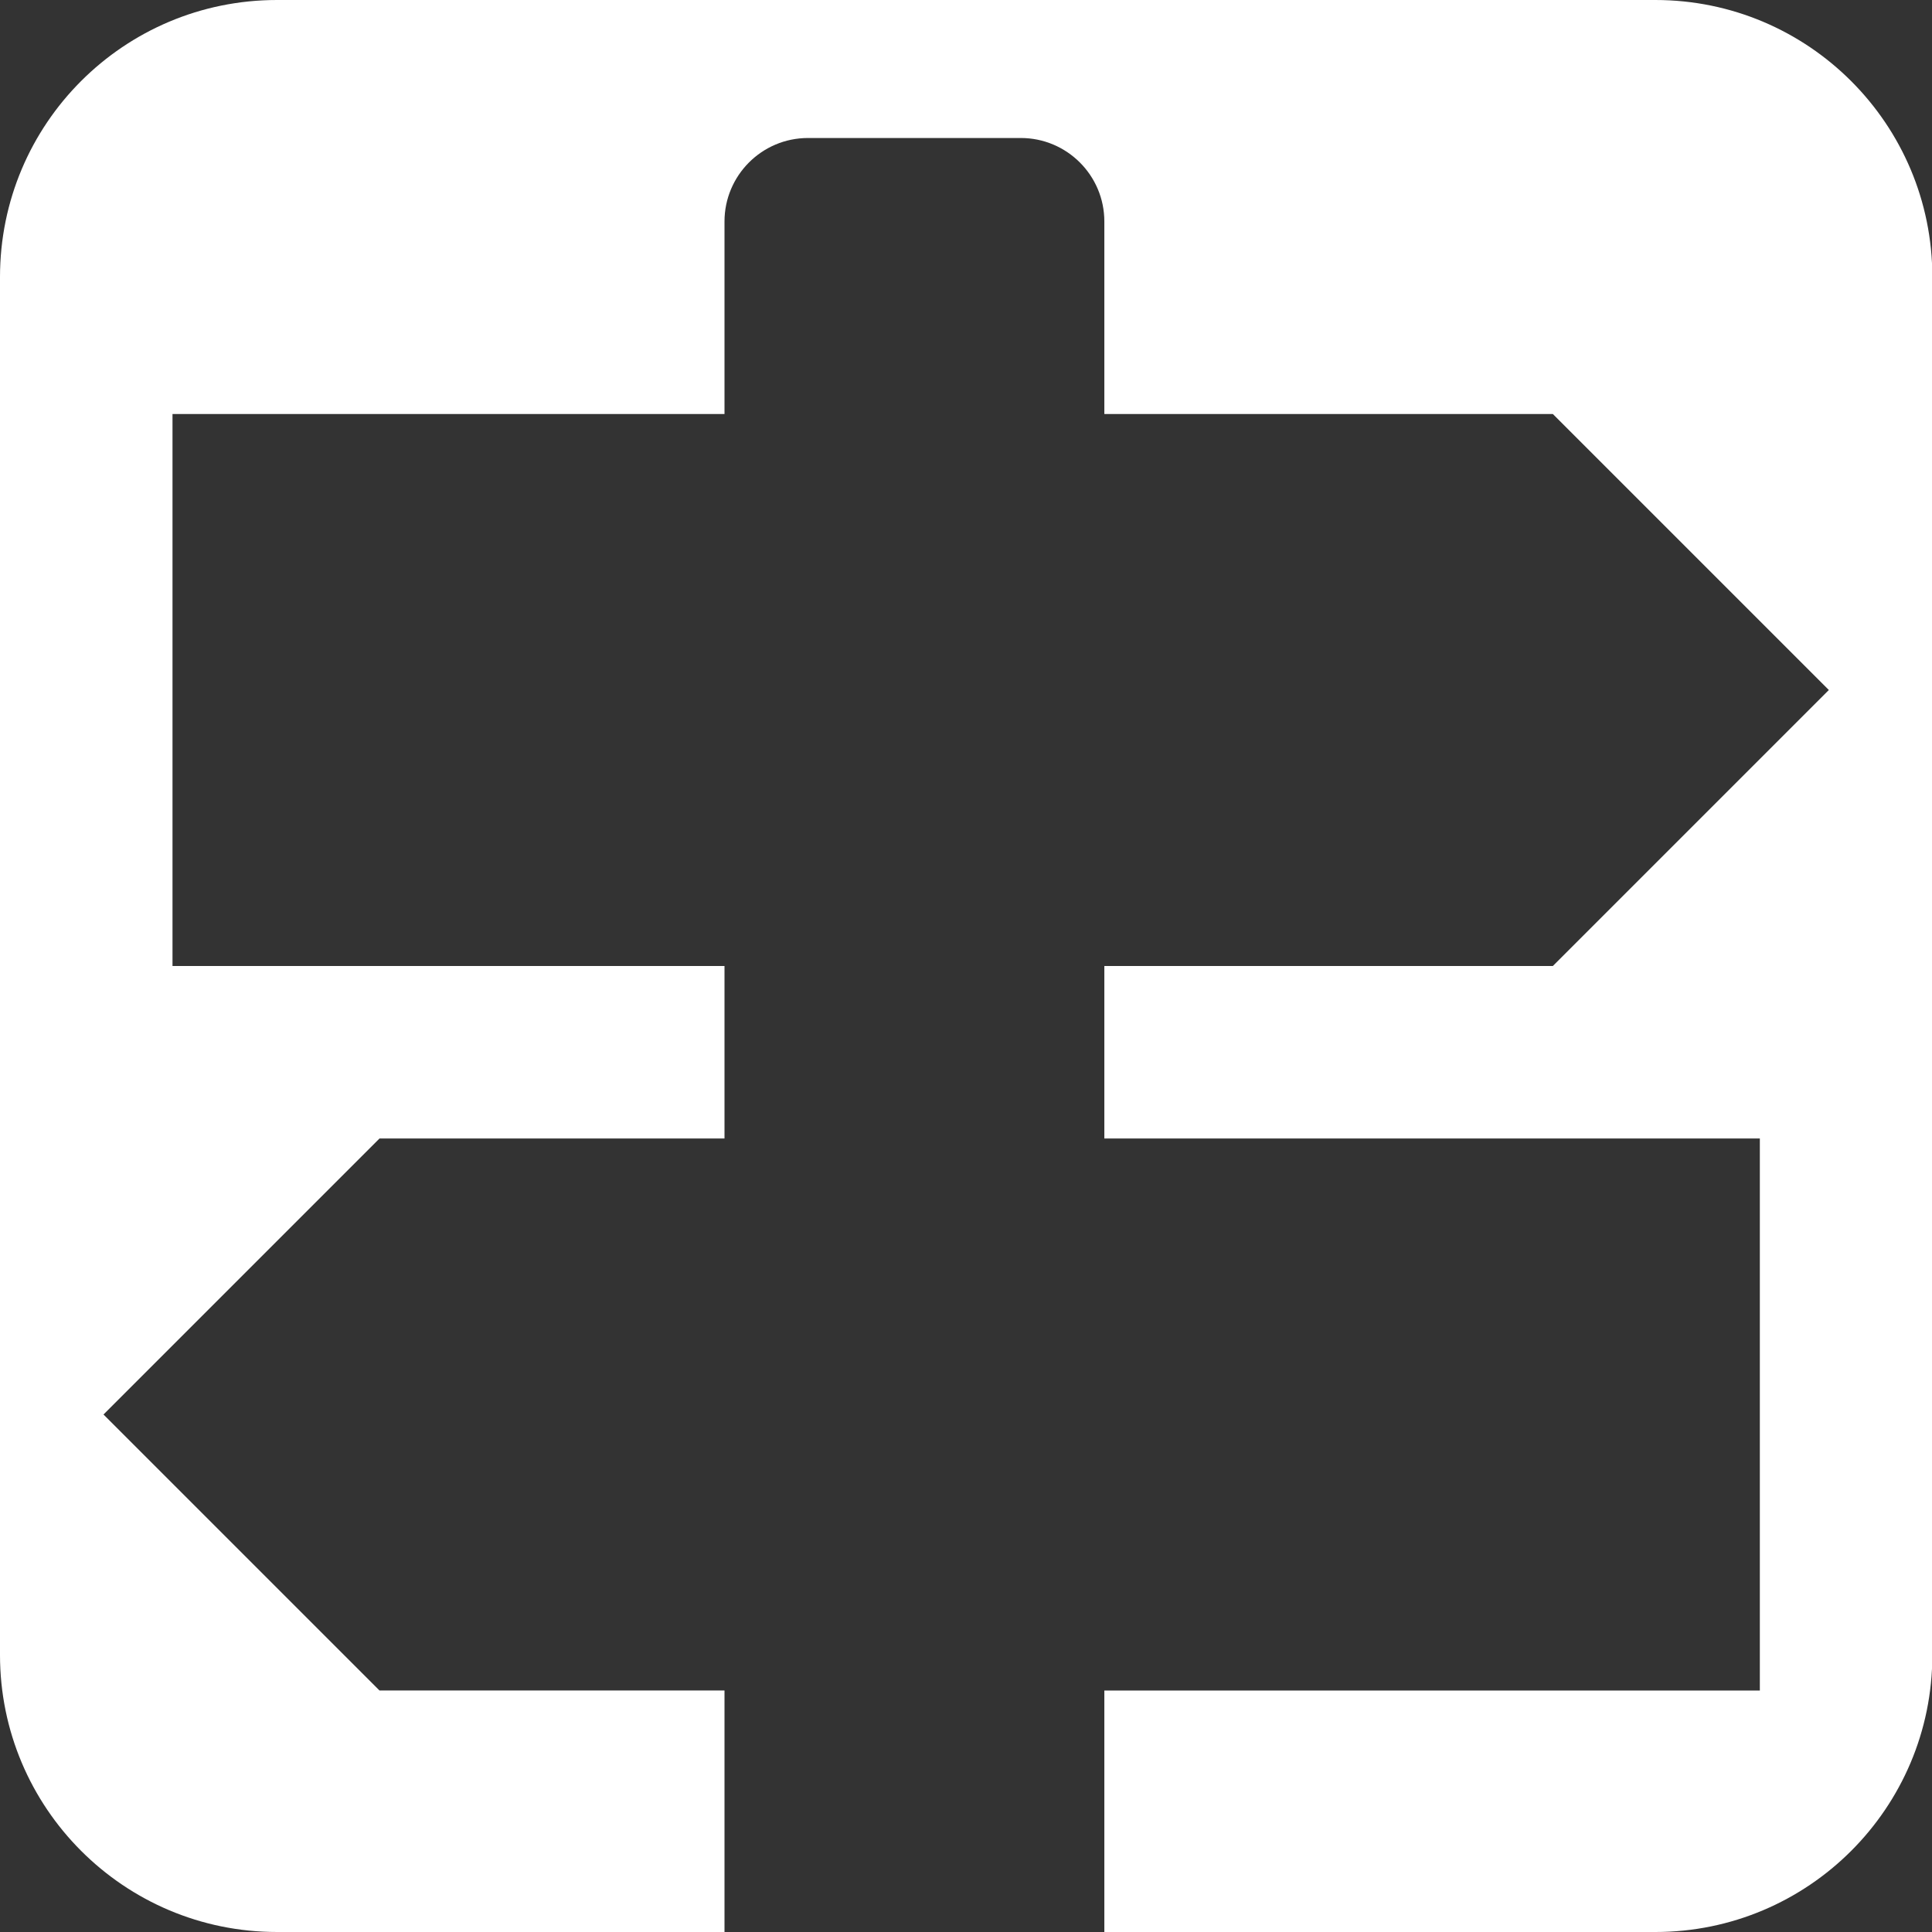
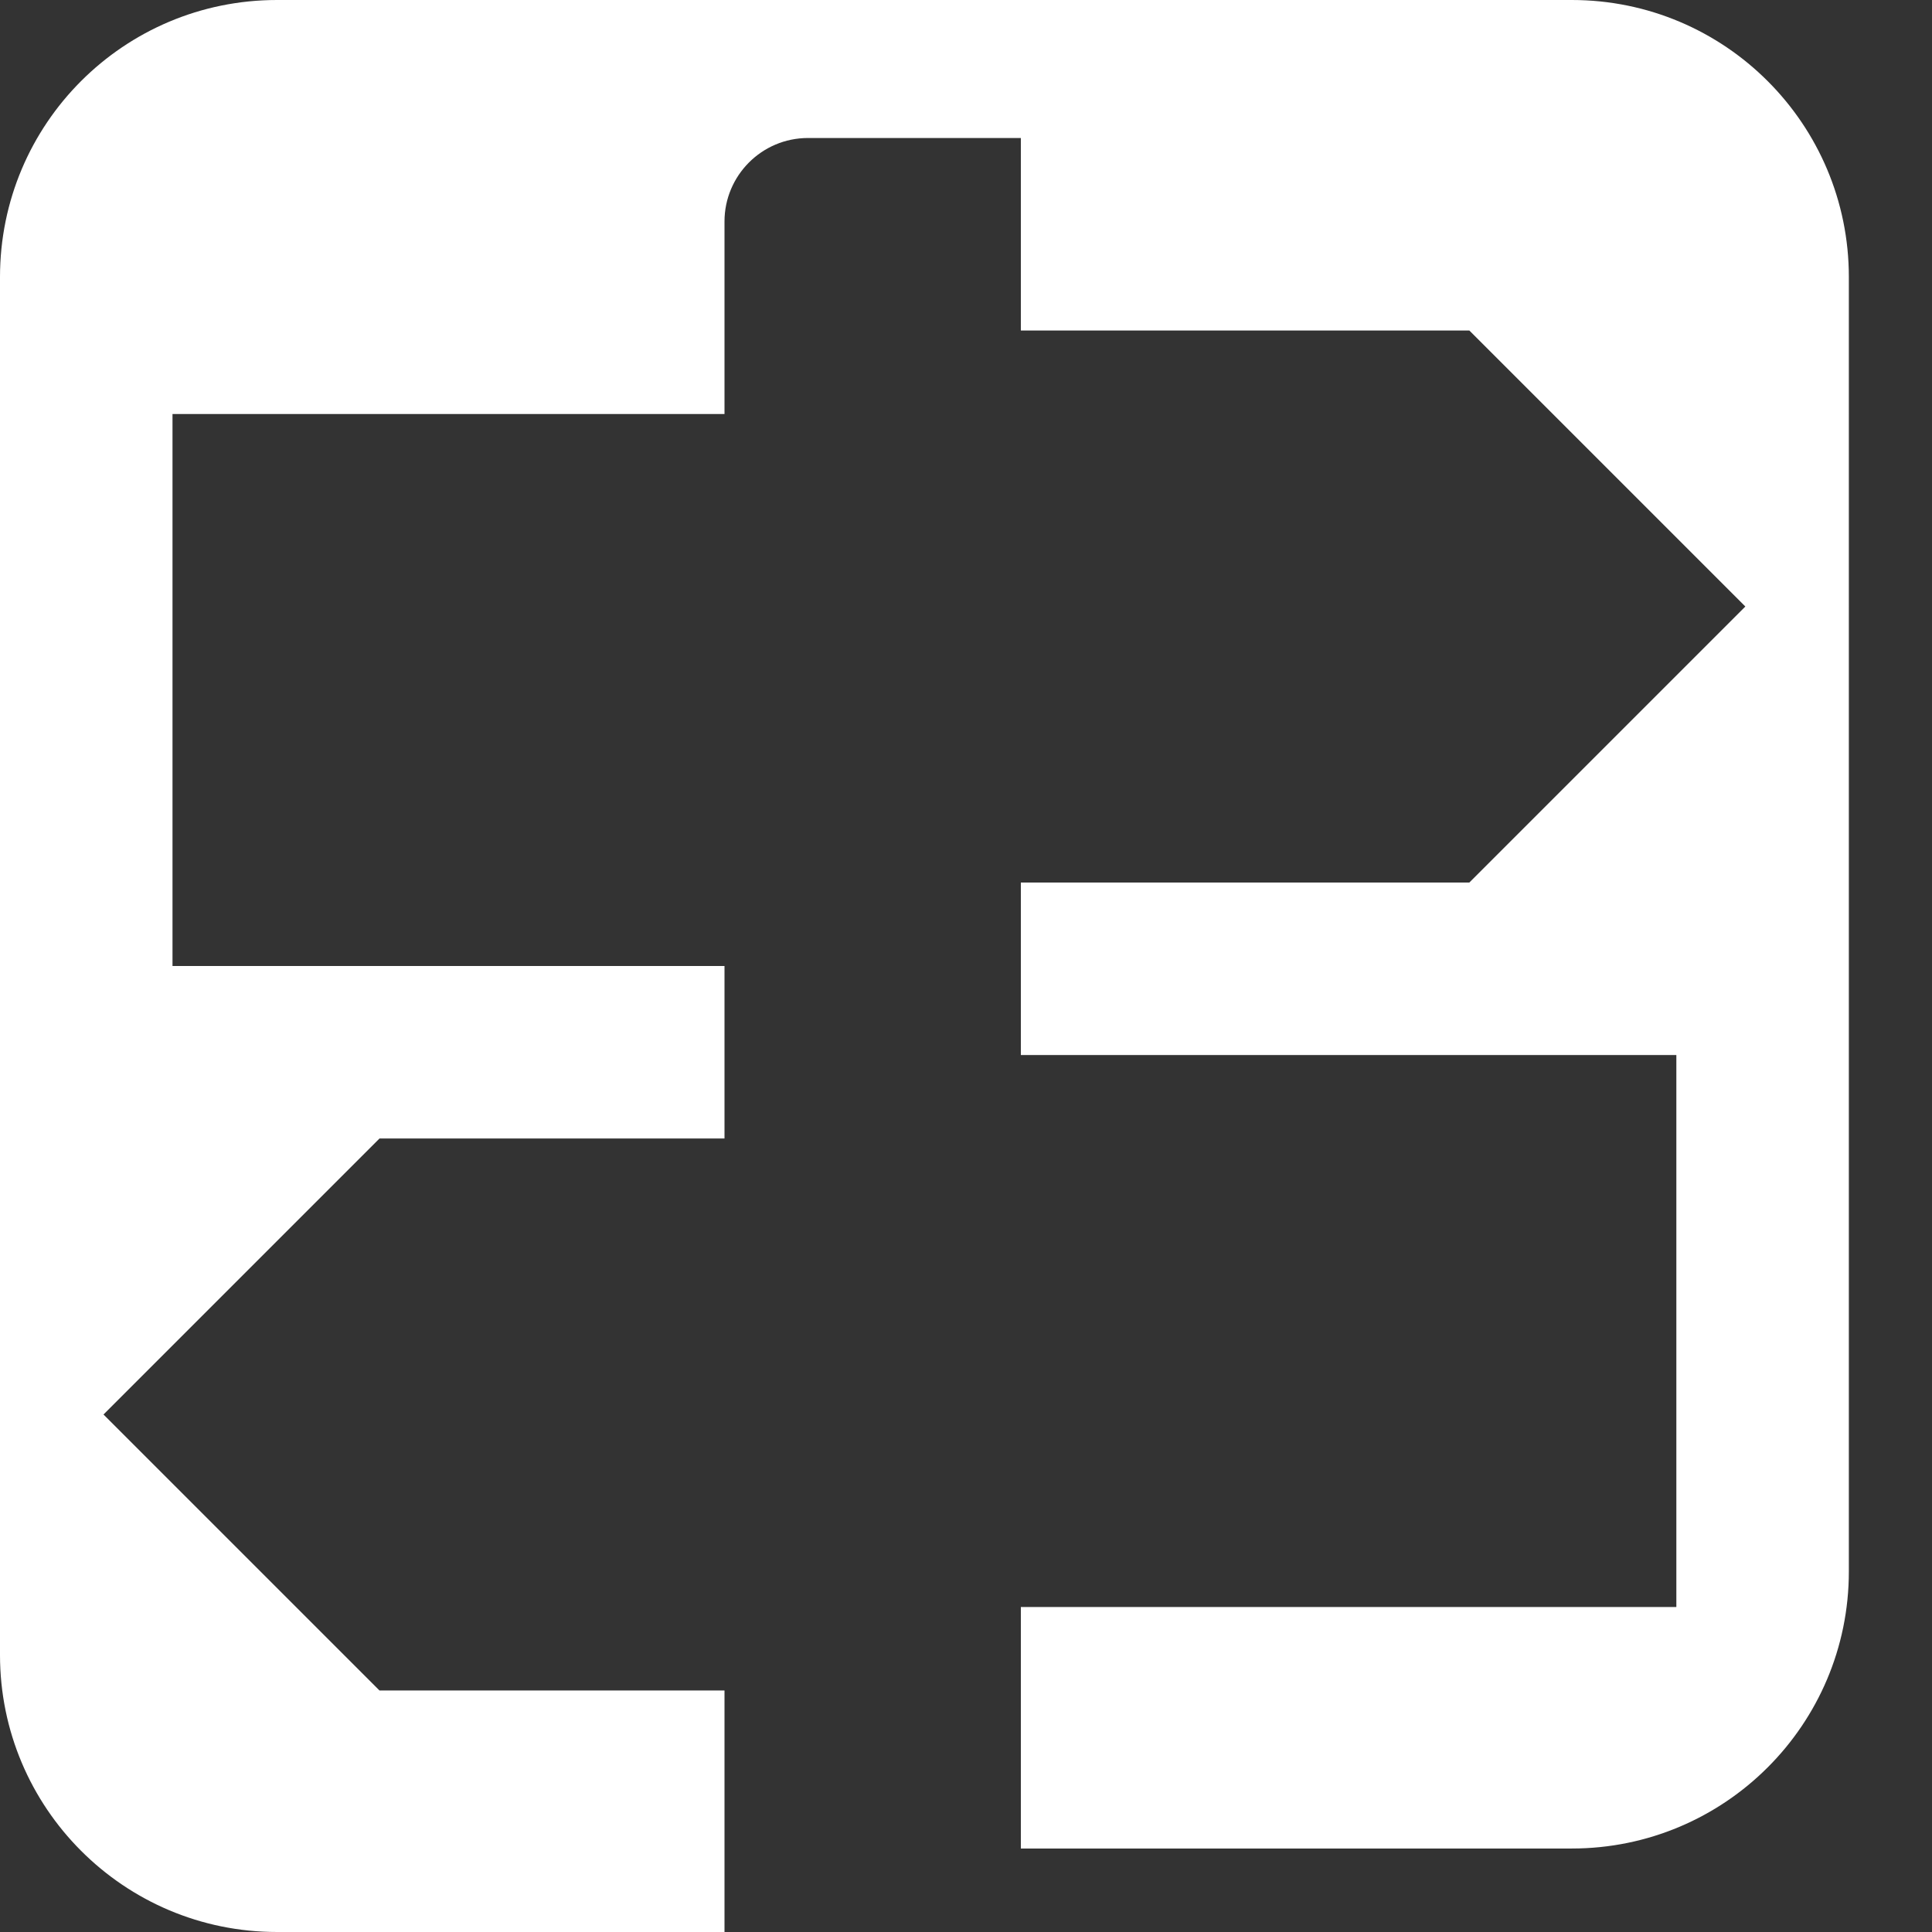
<svg xmlns="http://www.w3.org/2000/svg" id="Calque_1" viewBox="0 0 56 56">
  <rect x="0" y="0" width="56" height="56" fill="#333333" stroke="none" />
  <defs>
    <style>.cls-1{fill:#fff;}</style>
  </defs>
-   <path class="cls-1" d="M47.97,0H8.03C3.59,0,0,3.59,0,8.03v39.94c0,4.43,3.59,8.03,8.03,8.03h12.97v-7h-10l-8-8,8-8h10v-5H5V12h16v-5.58c0-1.33,1.08-2.42,2.42-2.42h6.17c1.33,0,2.42,1.08,2.42,2.42v5.58h13l8,8-8,8h-13v5h19v16h-19v7h15.97c4.43,0,8.03-3.59,8.03-8.03V8.03c0-4.43-3.59-8.03-8.03-8.03Z" />
+   <path class="cls-1" d="M47.97,0H8.03C3.59,0,0,3.59,0,8.03v39.94c0,4.43,3.59,8.03,8.03,8.03h12.97v-7h-10l-8-8,8-8h10v-5H5V12h16v-5.58c0-1.33,1.08-2.42,2.42-2.42h6.17v5.58h13l8,8-8,8h-13v5h19v16h-19v7h15.97c4.43,0,8.03-3.59,8.03-8.03V8.03c0-4.43-3.59-8.03-8.03-8.03Z" />
</svg>